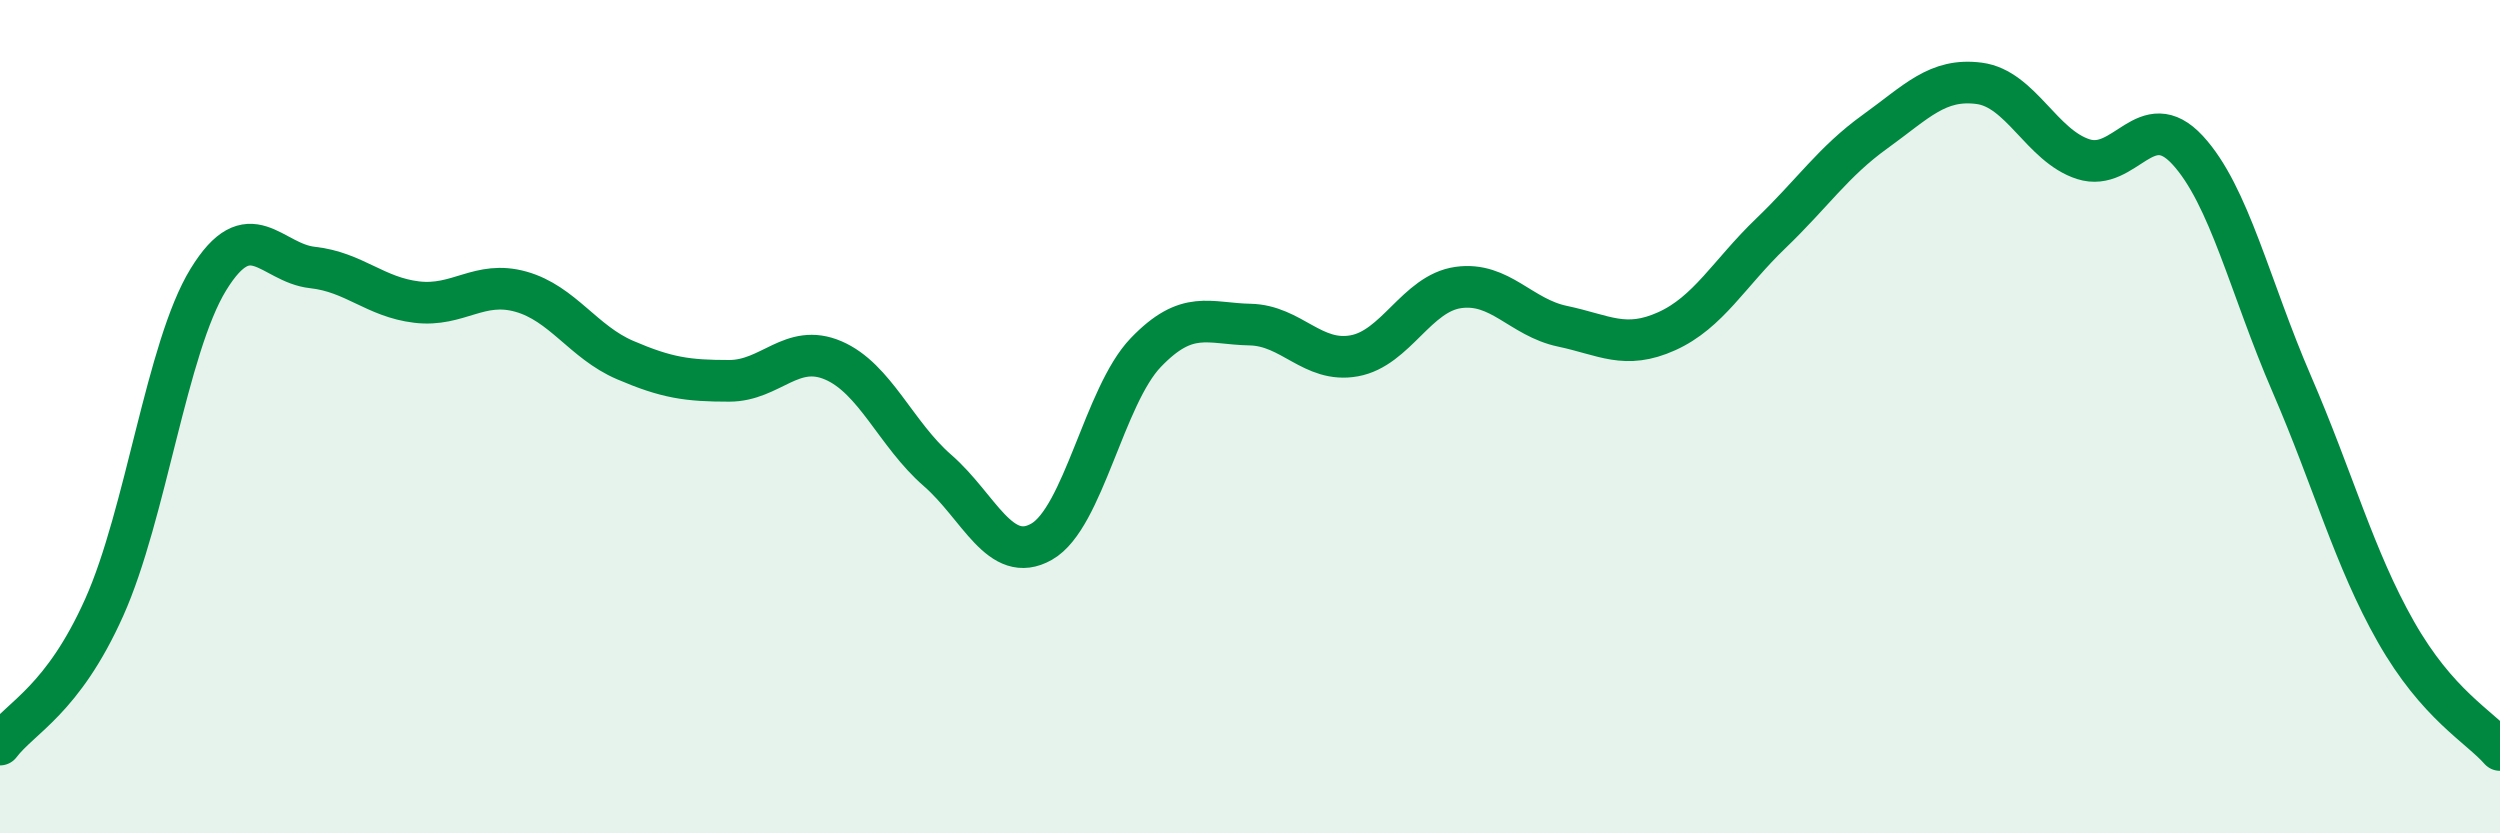
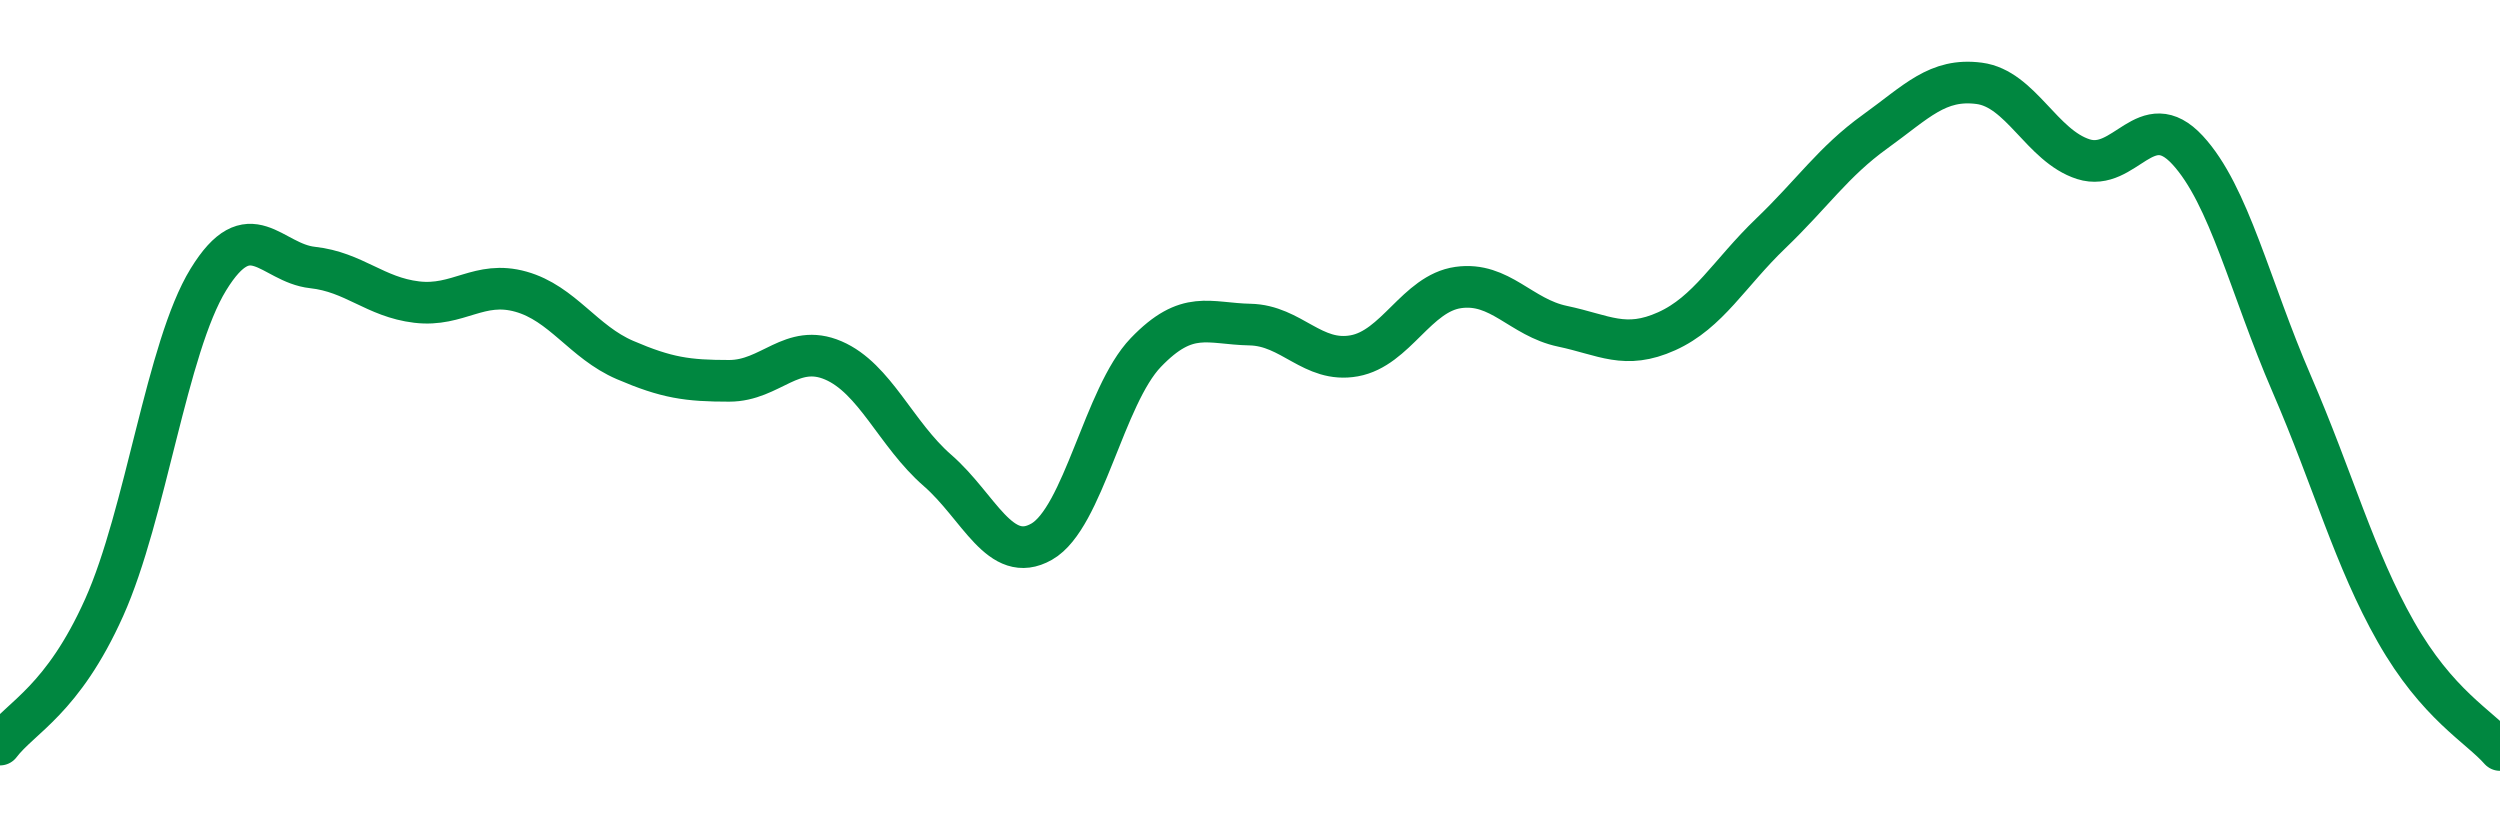
<svg xmlns="http://www.w3.org/2000/svg" width="60" height="20" viewBox="0 0 60 20">
-   <path d="M 0,17.87 C 0.5,17.21 1.5,16.81 2.5,14.58 C 3.5,12.35 4,8.34 5,6.71 C 6,5.08 6.5,6.31 7.5,6.42 C 8.5,6.53 9,7.13 10,7.25 C 11,7.37 11.5,6.72 12.5,7 C 13.5,7.28 14,8.21 15,8.64 C 16,9.07 16.5,9.14 17.5,9.14 C 18.5,9.14 19,8.22 20,8.65 C 21,9.08 21.5,10.42 22.5,11.29 C 23.5,12.16 24,13.57 25,13 C 26,12.43 26.5,9.5 27.5,8.46 C 28.5,7.42 29,7.77 30,7.79 C 31,7.81 31.5,8.72 32.5,8.54 C 33.5,8.36 34,7.04 35,6.9 C 36,6.76 36.5,7.62 37.5,7.83 C 38.5,8.04 39,8.4 40,7.95 C 41,7.5 41.5,6.56 42.5,5.6 C 43.5,4.64 44,3.88 45,3.16 C 46,2.44 46.5,1.87 47.5,2 C 48.5,2.13 49,3.5 50,3.82 C 51,4.14 51.5,2.52 52.5,3.6 C 53.5,4.68 54,6.9 55,9.21 C 56,11.52 56.5,13.4 57.5,15.16 C 58.5,16.92 59.5,17.43 60,18L60 20L0 20Z" fill="#008740" opacity="0.1" stroke-linecap="round" stroke-linejoin="round" />
  <path d="M 0,17.87 C 0.5,17.21 1.5,16.81 2.5,14.58 C 3.5,12.35 4,8.34 5,6.71 C 6,5.08 6.5,6.31 7.5,6.42 C 8.5,6.53 9,7.13 10,7.25 C 11,7.37 11.5,6.72 12.5,7 C 13.5,7.28 14,8.21 15,8.64 C 16,9.07 16.5,9.14 17.5,9.14 C 18.5,9.14 19,8.22 20,8.65 C 21,9.08 21.5,10.42 22.5,11.29 C 23.5,12.16 24,13.57 25,13 C 26,12.43 26.5,9.5 27.5,8.46 C 28.5,7.42 29,7.77 30,7.79 C 31,7.81 31.5,8.72 32.5,8.54 C 33.5,8.36 34,7.04 35,6.9 C 36,6.76 36.5,7.62 37.5,7.83 C 38.5,8.04 39,8.4 40,7.95 C 41,7.5 41.5,6.56 42.5,5.6 C 43.5,4.64 44,3.88 45,3.16 C 46,2.44 46.5,1.87 47.5,2 C 48.5,2.13 49,3.5 50,3.82 C 51,4.14 51.5,2.52 52.5,3.6 C 53.5,4.68 54,6.9 55,9.21 C 56,11.52 56.5,13.4 57.5,15.16 C 58.5,16.92 59.5,17.43 60,18" stroke="#008740" stroke-width="1" fill="none" stroke-linecap="round" stroke-linejoin="round" />
</svg>